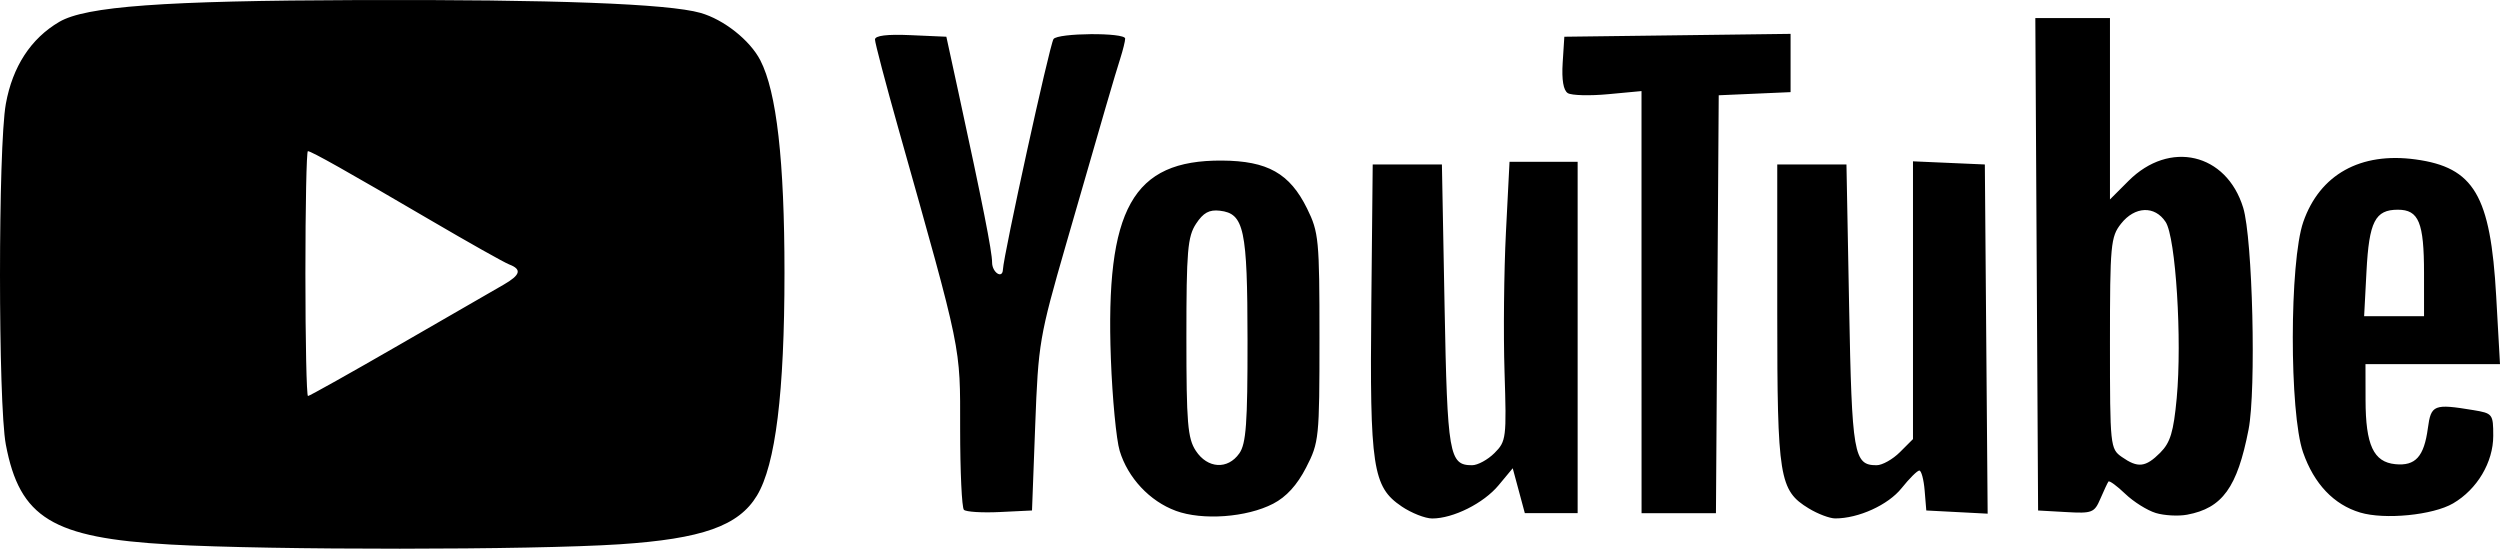
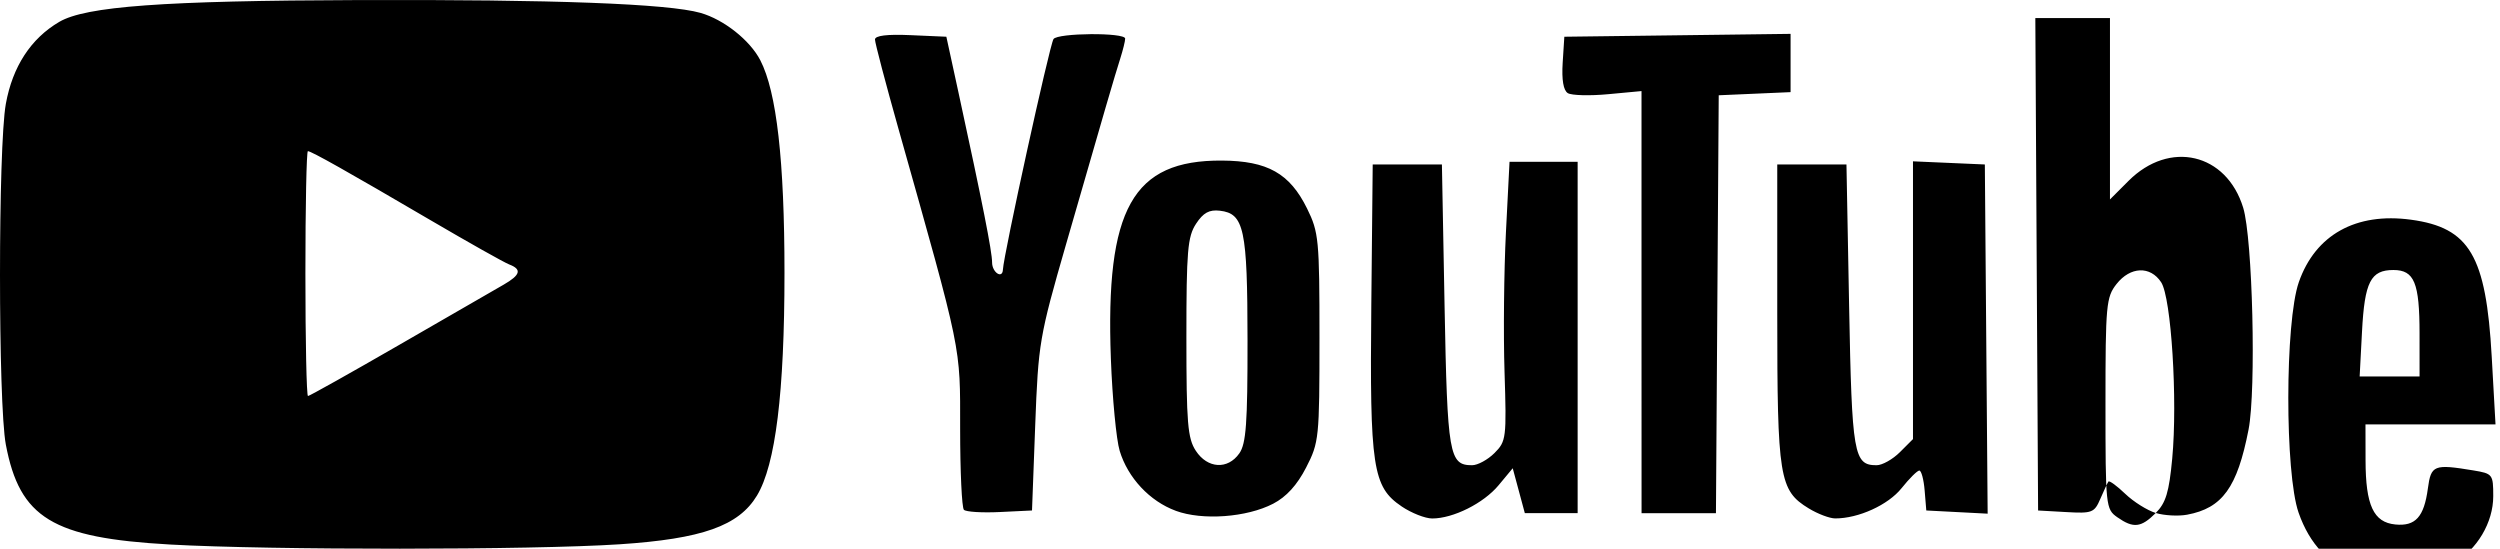
<svg xmlns="http://www.w3.org/2000/svg" xmlns:ns1="http://www.inkscape.org/namespaces/inkscape" xmlns:ns2="http://sodipodi.sourceforge.net/DTD/sodipodi-0.dtd" width="165.678mm" height="36.364mm" viewBox="0 0 165.678 36.364" version="1.1" id="svg5" xml:space="preserve" ns1:export-filename="acquisition-international-logo.svg" ns1:export-xdpi="96" ns1:export-ydpi="96">
  <ns2:namedview id="namedview7" pagecolor="#ffffff" bordercolor="#000000" borderopacity="0.25" ns1:showpageshadow="2" ns1:pageopacity="0.0" ns1:pagecheckerboard="0" ns1:deskcolor="#d1d1d1" ns1:document-units="mm" showgrid="false" />
  <defs id="defs2" />
  <g ns1:label="Layer 1" ns1:groupmode="layer" id="layer1" transform="translate(155.146,-49.941)">
-     <path style="fill:#000000;stroke-width:0.353" d="m -143.891,86.026 c -7.778,-0.436 -9.948,-1.758 -10.868,-6.619 -0.516,-2.726 -0.516,-19.739 5.5e-4,-22.587 0.447,-2.468 1.66,-4.328 3.541,-5.43 1.756,-1.029 6.893,-1.403 19.837,-1.445 12.939,-0.042 20.513,0.242 22.655,0.85 1.546,0.439 3.278,1.81 3.966,3.14 1.082,2.093 1.602,6.658 1.602,14.089 7.1e-4,7.928 -0.592,12.721 -1.824,14.761 -1.215,2.011 -3.63,2.866 -9.113,3.228 -5.812,0.383 -23.069,0.391 -29.797,0.014 z m 15.24,-13.251 c 3.253,-1.876 6.35,-3.662 6.882,-3.969 1.118,-0.644 1.22,-1.014 0.369,-1.34 -0.332,-0.127 -2.691,-1.454 -5.242,-2.949 -5.487,-3.214 -7.877,-4.559 -8.101,-4.559 -0.09,0 -0.164,3.651 -0.164,8.114 0,4.463 0.077,8.114 0.171,8.114 0.094,0 2.833,-1.535 6.085,-3.411 z m 51.423,11.016 c -1.726,-0.636 -3.172,-2.181 -3.715,-3.97 -0.224,-0.738 -0.487,-3.485 -0.584,-6.104 -0.369,-9.945 1.438,-13.172 7.357,-13.135 3.027,0.019 4.498,0.847 5.648,3.183 0.772,1.567 0.819,2.058 0.819,8.551 0,6.665 -0.029,6.945 -0.886,8.611 -0.598,1.163 -1.307,1.94 -2.183,2.395 -1.752,0.909 -4.685,1.123 -6.456,0.47 z m 4.213,-3.803 c 0.451,-0.644 0.548,-1.986 0.544,-7.497 -0.006,-7.379 -0.223,-8.398 -1.833,-8.586 -0.706,-0.082 -1.099,0.134 -1.579,0.866 -0.559,0.854 -0.639,1.796 -0.639,7.533 0,5.684 0.083,6.685 0.625,7.512 0.775,1.183 2.117,1.263 2.882,0.171 z m 10.758,3.514 c -1.922,-1.295 -2.117,-2.591 -2.011,-13.313 l 0.093,-9.349 h 2.293 2.293 l 0.176,9.383 c 0.186,9.868 0.303,10.549 1.823,10.549 0.373,0 1.042,-0.364 1.487,-0.809 0.777,-0.777 0.803,-0.988 0.664,-5.38 -0.08,-2.514 -0.038,-6.675 0.093,-9.245 l 0.238,-4.674 h 2.257 2.257 v 11.642 11.642 h -1.75 -1.75 l -0.401,-1.488 -0.401,-1.488 -0.936,1.126 c -0.993,1.195 -3.006,2.203 -4.4,2.203 -0.463,0 -1.374,-0.359 -2.026,-0.798 z m 26.981,0.133 c -1.956,-1.193 -2.089,-2.014 -2.089,-12.917 v -9.878 h 2.293 2.293 l 0.176,9.383 c 0.186,9.868 0.303,10.549 1.823,10.549 0.373,0 1.068,-0.39 1.544,-0.866 l 0.866,-0.866 v -9.204 -9.204 l 2.381,0.104 2.381,0.104 0.093,11.571 0.093,11.571 -2.033,-0.106 -2.033,-0.106 -0.109,-1.323 c -0.06,-0.728 -0.219,-1.323 -0.353,-1.323 -0.134,6e-6 -0.662,0.525 -1.175,1.167 -0.887,1.111 -2.857,2.009 -4.401,2.006 -0.366,-7.41e-4 -1.154,-0.299 -1.751,-0.664 z m 22.995,0.302 c -0.562,-0.17 -1.473,-0.742 -2.025,-1.271 -0.552,-0.529 -1.052,-0.893 -1.112,-0.811 -0.06,0.083 -0.3,0.596 -0.534,1.139 -0.398,0.927 -0.541,0.982 -2.276,0.882 L -20.079,83.772 -20.171,67.456 -20.262,51.14 h 2.473 2.473 v 6.009 6.009 l 1.23,-1.23 c 2.722,-2.722 6.488,-1.841 7.599,1.778 0.626,2.041 0.869,12.066 0.356,14.702 -0.748,3.841 -1.734,5.207 -4.074,5.643 -0.579,0.108 -1.513,0.057 -2.075,-0.113 z m 0.297,-3.996 c 0.669,-0.669 0.882,-1.373 1.091,-3.609 0.363,-3.876 -0.063,-10.657 -0.733,-11.681 -0.72,-1.098 -2.044,-1.045 -2.959,0.118 -0.684,0.869 -0.731,1.382 -0.731,7.917 0,6.821 0.019,7.001 0.784,7.537 1.068,0.748 1.574,0.692 2.549,-0.282 z m 13.248,3.966 c -1.745,-0.52 -3.055,-1.9 -3.782,-3.985 -0.916,-2.626 -0.907,-12.636 0.015,-15.278 1.094,-3.136 3.785,-4.636 7.431,-4.139 3.885,0.529 4.977,2.379 5.352,9.068 l 0.252,4.498 H 6.075 1.617 l 0.005,2.381 c 0.006,2.986 0.528,4.109 1.973,4.251 1.334,0.131 1.904,-0.499 2.157,-2.385 0.209,-1.555 0.397,-1.63 3.009,-1.199 1.285,0.212 1.323,0.261 1.323,1.708 0,1.749 -1.066,3.543 -2.659,4.473 -1.335,0.78 -4.528,1.095 -6.16,0.608 z m 4.233,-15.858 c 0,-3.368 -0.347,-4.21 -1.733,-4.21 -1.507,0 -1.907,0.784 -2.08,4.083 l -0.156,2.973 h 1.985 1.985 z M -91.266,83.728 c -0.138,-0.138 -0.25,-2.55 -0.25,-5.36 0,-5.592 0.151,-4.858 -4.085,-19.881 -0.858,-3.041 -1.559,-5.708 -1.559,-5.925 0,-0.263 0.791,-0.361 2.365,-0.291 l 2.365,0.104 0.805,3.704 c 1.599,7.363 2.226,10.531 2.226,11.256 0,0.662 0.689,1.117 0.717,0.474 0.043,-0.978 3.085,-14.846 3.351,-15.276 0.257,-0.415 4.751,-0.448 4.751,-0.035 0,0.165 -0.147,0.76 -0.326,1.323 -0.374,1.173 -1.03,3.422 -3.593,12.312 -1.769,6.135 -1.838,6.541 -2.043,11.994 l -0.212,5.644 -2.131,0.103 c -1.172,0.057 -2.244,-0.009 -2.381,-0.147 z M -46.361,69.962 V 55.977 l -2.217,0.207 c -1.219,0.114 -2.42,0.082 -2.667,-0.071 -0.293,-0.181 -0.412,-0.882 -0.341,-2.008 l 0.11,-1.73 7.497,-0.095 7.497,-0.095 v 1.931 1.931 l -2.381,0.104 -2.381,0.104 -0.092,13.847 -0.092,13.847 h -2.465 -2.465 z" id="path310" />
+     <path style="fill:#000000;stroke-width:0.353" d="m -143.891,86.026 c -7.778,-0.436 -9.948,-1.758 -10.868,-6.619 -0.516,-2.726 -0.516,-19.739 5.5e-4,-22.587 0.447,-2.468 1.66,-4.328 3.541,-5.43 1.756,-1.029 6.893,-1.403 19.837,-1.445 12.939,-0.042 20.513,0.242 22.655,0.85 1.546,0.439 3.278,1.81 3.966,3.14 1.082,2.093 1.602,6.658 1.602,14.089 7.1e-4,7.928 -0.592,12.721 -1.824,14.761 -1.215,2.011 -3.63,2.866 -9.113,3.228 -5.812,0.383 -23.069,0.391 -29.797,0.014 z m 15.24,-13.251 c 3.253,-1.876 6.35,-3.662 6.882,-3.969 1.118,-0.644 1.22,-1.014 0.369,-1.34 -0.332,-0.127 -2.691,-1.454 -5.242,-2.949 -5.487,-3.214 -7.877,-4.559 -8.101,-4.559 -0.09,0 -0.164,3.651 -0.164,8.114 0,4.463 0.077,8.114 0.171,8.114 0.094,0 2.833,-1.535 6.085,-3.411 z m 51.423,11.016 c -1.726,-0.636 -3.172,-2.181 -3.715,-3.97 -0.224,-0.738 -0.487,-3.485 -0.584,-6.104 -0.369,-9.945 1.438,-13.172 7.357,-13.135 3.027,0.019 4.498,0.847 5.648,3.183 0.772,1.567 0.819,2.058 0.819,8.551 0,6.665 -0.029,6.945 -0.886,8.611 -0.598,1.163 -1.307,1.94 -2.183,2.395 -1.752,0.909 -4.685,1.123 -6.456,0.47 z m 4.213,-3.803 c 0.451,-0.644 0.548,-1.986 0.544,-7.497 -0.006,-7.379 -0.223,-8.398 -1.833,-8.586 -0.706,-0.082 -1.099,0.134 -1.579,0.866 -0.559,0.854 -0.639,1.796 -0.639,7.533 0,5.684 0.083,6.685 0.625,7.512 0.775,1.183 2.117,1.263 2.882,0.171 z m 10.758,3.514 c -1.922,-1.295 -2.117,-2.591 -2.011,-13.313 l 0.093,-9.349 h 2.293 2.293 l 0.176,9.383 c 0.186,9.868 0.303,10.549 1.823,10.549 0.373,0 1.042,-0.364 1.487,-0.809 0.777,-0.777 0.803,-0.988 0.664,-5.38 -0.08,-2.514 -0.038,-6.675 0.093,-9.245 l 0.238,-4.674 h 2.257 2.257 v 11.642 11.642 h -1.75 -1.75 l -0.401,-1.488 -0.401,-1.488 -0.936,1.126 c -0.993,1.195 -3.006,2.203 -4.4,2.203 -0.463,0 -1.374,-0.359 -2.026,-0.798 z m 26.981,0.133 c -1.956,-1.193 -2.089,-2.014 -2.089,-12.917 v -9.878 h 2.293 2.293 l 0.176,9.383 c 0.186,9.868 0.303,10.549 1.823,10.549 0.373,0 1.068,-0.39 1.544,-0.866 l 0.866,-0.866 v -9.204 -9.204 l 2.381,0.104 2.381,0.104 0.093,11.571 0.093,11.571 -2.033,-0.106 -2.033,-0.106 -0.109,-1.323 c -0.06,-0.728 -0.219,-1.323 -0.353,-1.323 -0.134,6e-6 -0.662,0.525 -1.175,1.167 -0.887,1.111 -2.857,2.009 -4.401,2.006 -0.366,-7.41e-4 -1.154,-0.299 -1.751,-0.664 z m 22.995,0.302 c -0.562,-0.17 -1.473,-0.742 -2.025,-1.271 -0.552,-0.529 -1.052,-0.893 -1.112,-0.811 -0.06,0.083 -0.3,0.596 -0.534,1.139 -0.398,0.927 -0.541,0.982 -2.276,0.882 L -20.079,83.772 -20.171,67.456 -20.262,51.14 h 2.473 2.473 v 6.009 6.009 l 1.23,-1.23 c 2.722,-2.722 6.488,-1.841 7.599,1.778 0.626,2.041 0.869,12.066 0.356,14.702 -0.748,3.841 -1.734,5.207 -4.074,5.643 -0.579,0.108 -1.513,0.057 -2.075,-0.113 z c 0.669,-0.669 0.882,-1.373 1.091,-3.609 0.363,-3.876 -0.063,-10.657 -0.733,-11.681 -0.72,-1.098 -2.044,-1.045 -2.959,0.118 -0.684,0.869 -0.731,1.382 -0.731,7.917 0,6.821 0.019,7.001 0.784,7.537 1.068,0.748 1.574,0.692 2.549,-0.282 z m 13.248,3.966 c -1.745,-0.52 -3.055,-1.9 -3.782,-3.985 -0.916,-2.626 -0.907,-12.636 0.015,-15.278 1.094,-3.136 3.785,-4.636 7.431,-4.139 3.885,0.529 4.977,2.379 5.352,9.068 l 0.252,4.498 H 6.075 1.617 l 0.005,2.381 c 0.006,2.986 0.528,4.109 1.973,4.251 1.334,0.131 1.904,-0.499 2.157,-2.385 0.209,-1.555 0.397,-1.63 3.009,-1.199 1.285,0.212 1.323,0.261 1.323,1.708 0,1.749 -1.066,3.543 -2.659,4.473 -1.335,0.78 -4.528,1.095 -6.16,0.608 z m 4.233,-15.858 c 0,-3.368 -0.347,-4.21 -1.733,-4.21 -1.507,0 -1.907,0.784 -2.08,4.083 l -0.156,2.973 h 1.985 1.985 z M -91.266,83.728 c -0.138,-0.138 -0.25,-2.55 -0.25,-5.36 0,-5.592 0.151,-4.858 -4.085,-19.881 -0.858,-3.041 -1.559,-5.708 -1.559,-5.925 0,-0.263 0.791,-0.361 2.365,-0.291 l 2.365,0.104 0.805,3.704 c 1.599,7.363 2.226,10.531 2.226,11.256 0,0.662 0.689,1.117 0.717,0.474 0.043,-0.978 3.085,-14.846 3.351,-15.276 0.257,-0.415 4.751,-0.448 4.751,-0.035 0,0.165 -0.147,0.76 -0.326,1.323 -0.374,1.173 -1.03,3.422 -3.593,12.312 -1.769,6.135 -1.838,6.541 -2.043,11.994 l -0.212,5.644 -2.131,0.103 c -1.172,0.057 -2.244,-0.009 -2.381,-0.147 z M -46.361,69.962 V 55.977 l -2.217,0.207 c -1.219,0.114 -2.42,0.082 -2.667,-0.071 -0.293,-0.181 -0.412,-0.882 -0.341,-2.008 l 0.11,-1.73 7.497,-0.095 7.497,-0.095 v 1.931 1.931 l -2.381,0.104 -2.381,0.104 -0.092,13.847 -0.092,13.847 h -2.465 -2.465 z" id="path310" />
  </g>
</svg>